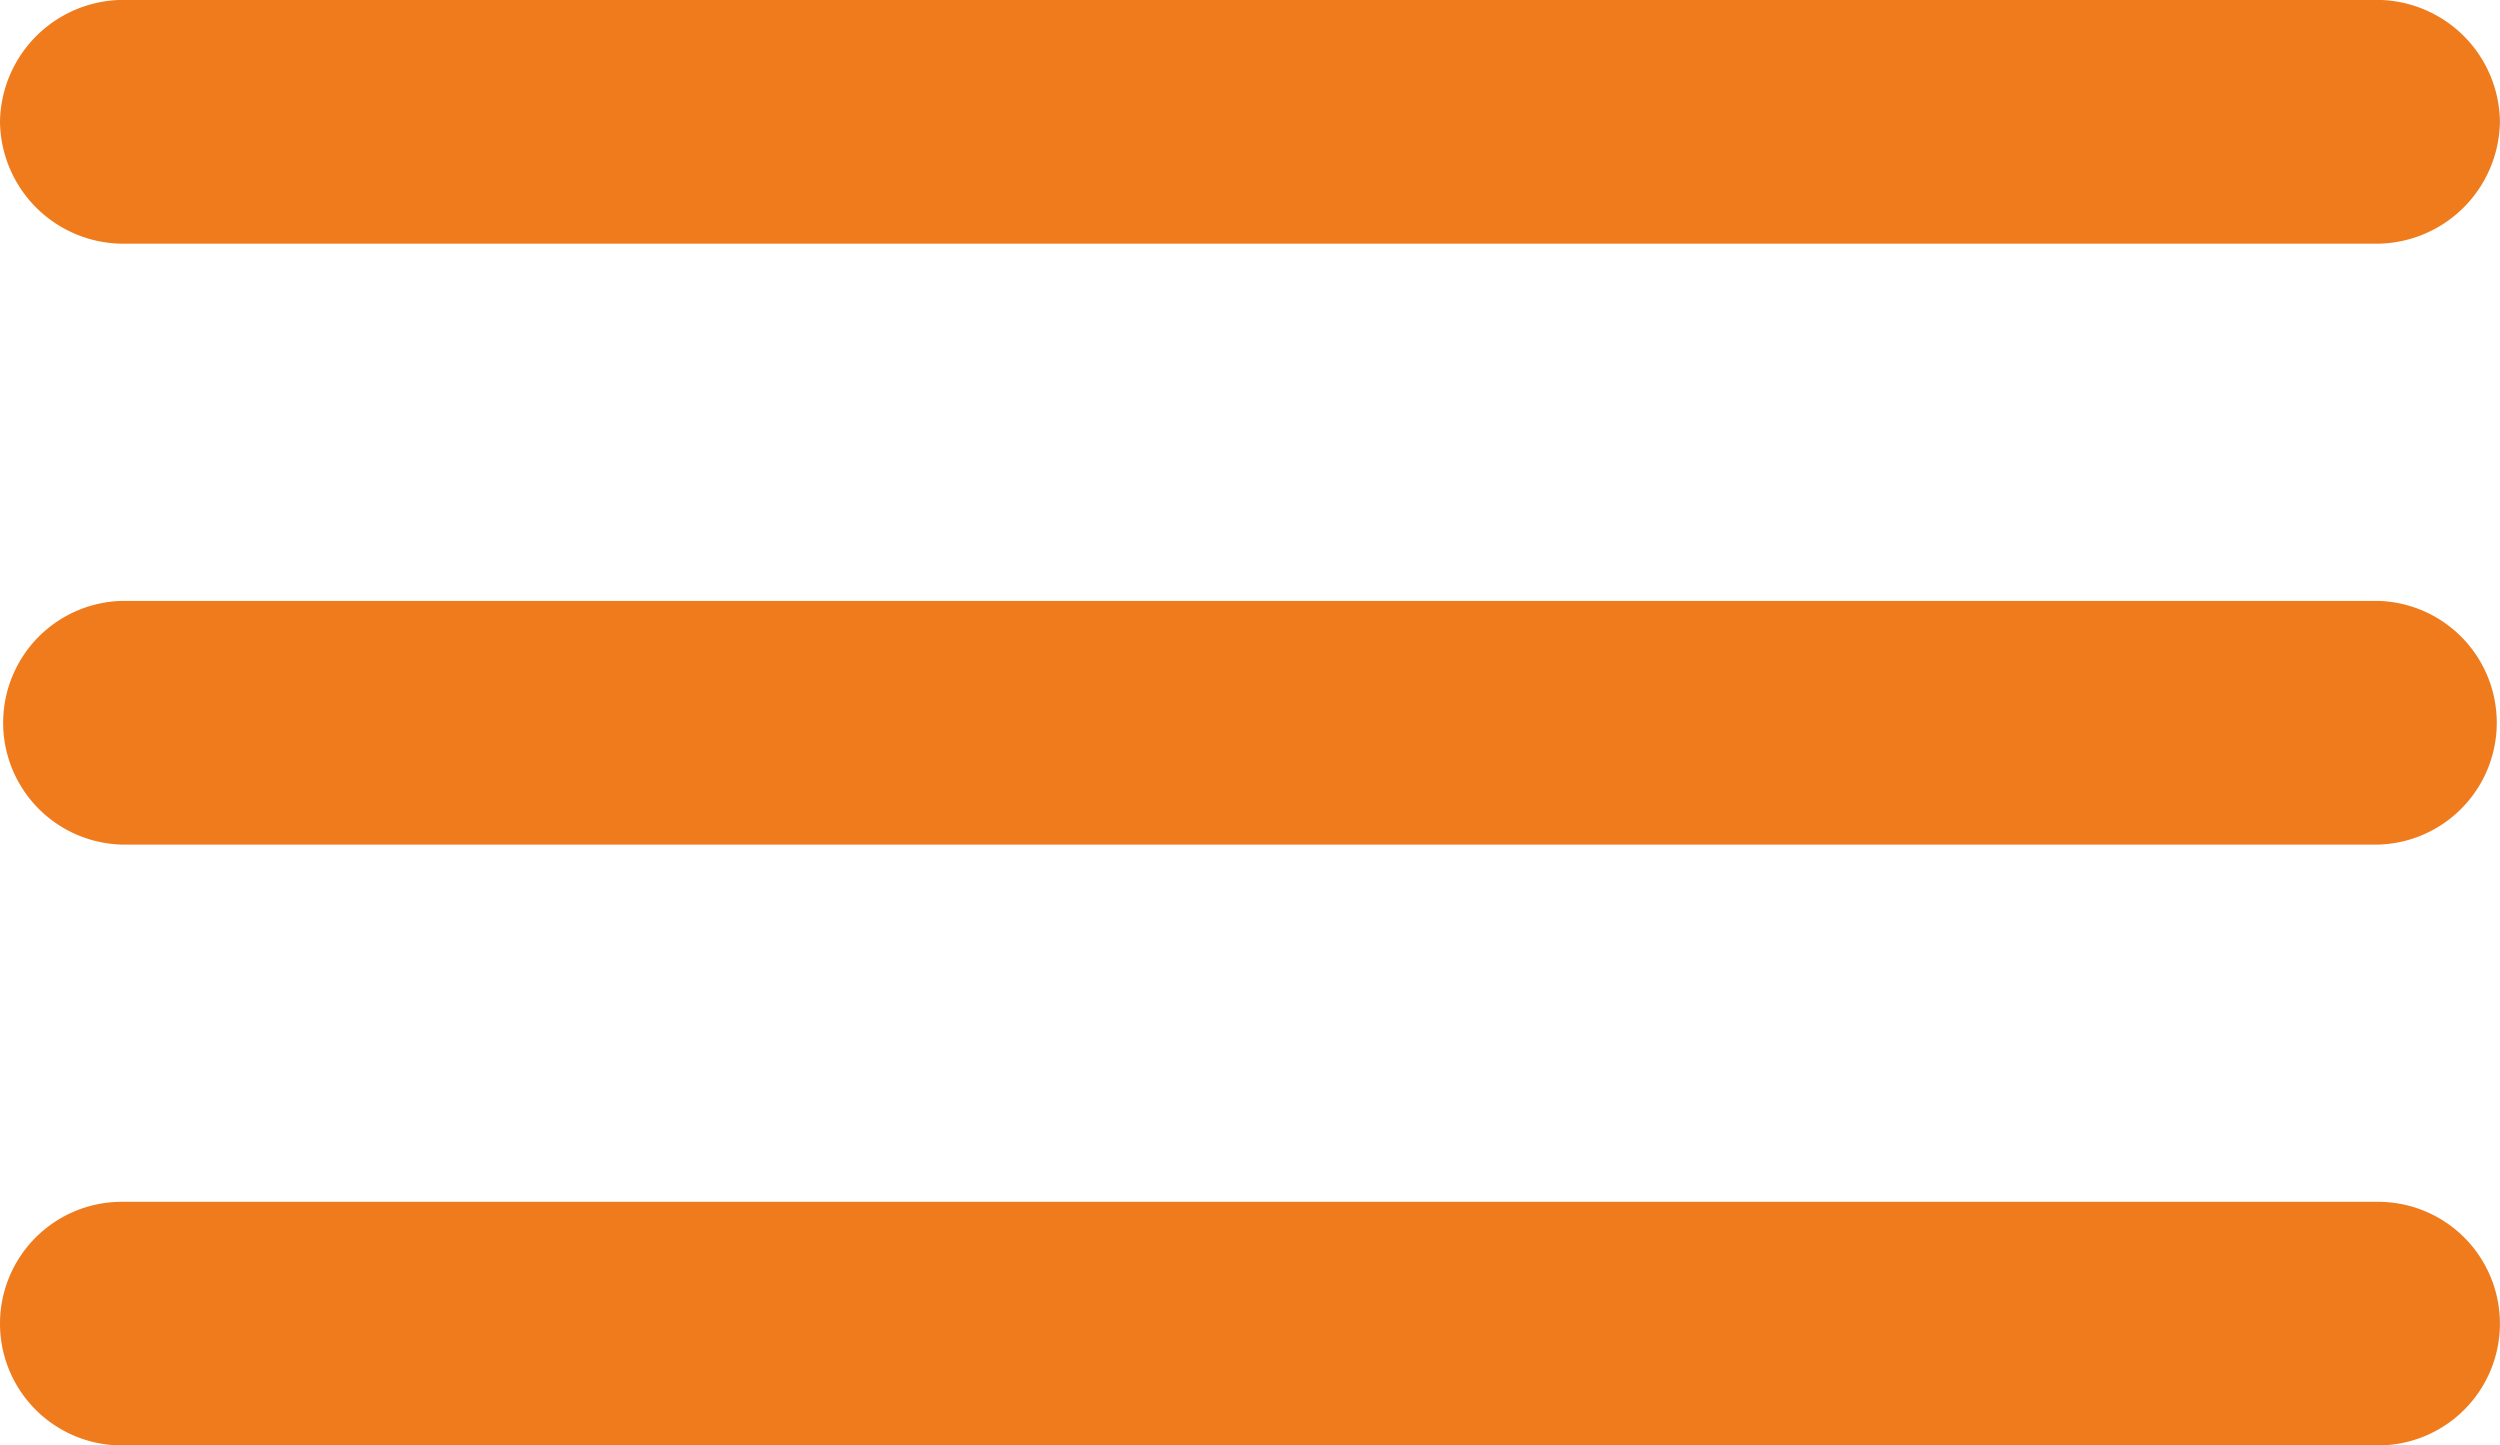
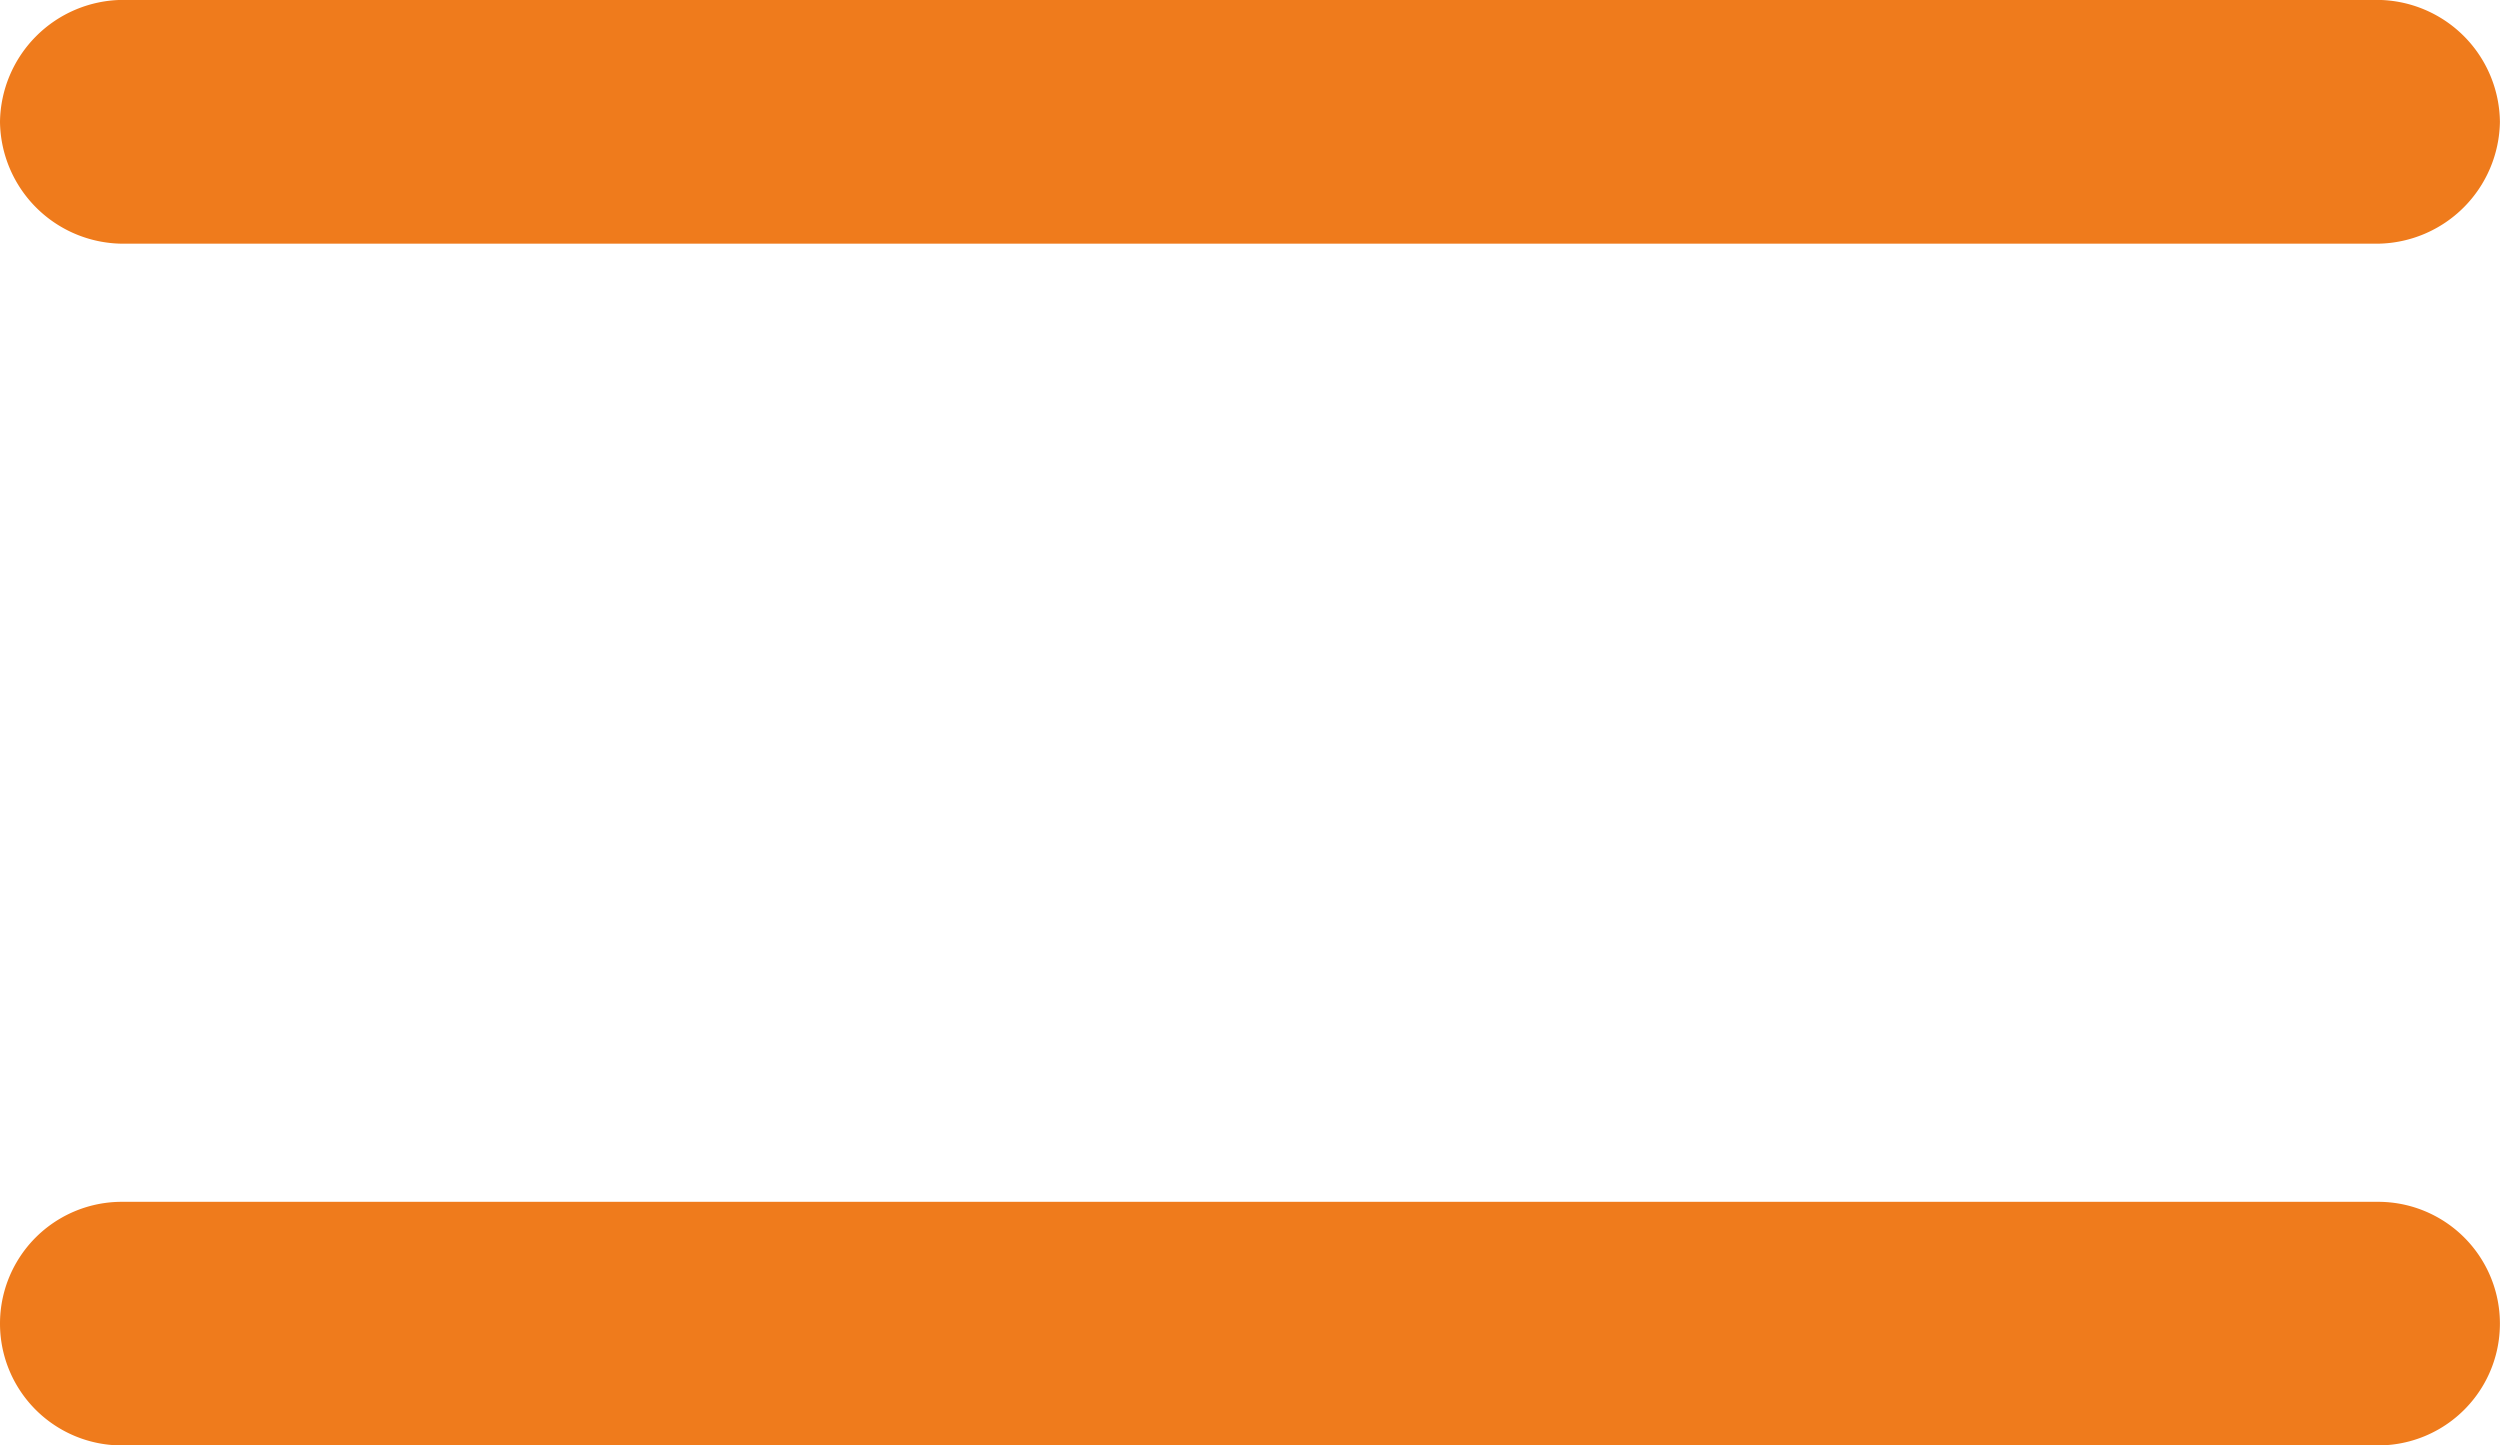
<svg xmlns="http://www.w3.org/2000/svg" viewBox="0 0 290.85 168.16">
  <defs>
    <style>.cls-1{fill:#ef7b1c;}</style>
  </defs>
  <title>hamburger</title>
  <g id="Layer_2" data-name="Layer 2">
    <path class="cls-1" d="M18.75,41.36h262.5a14.4,14.4,0,0,0,14.17-14.18A14.35,14.35,0,0,0,281.25,13H18.75A14.39,14.39,0,0,0,4.58,27.18,14.36,14.36,0,0,0,18.75,41.36Z" transform="translate(-4.58 -13.01)" />
-     <path class="cls-1" d="M18.75,111.27h262.5a14.18,14.18,0,0,0,0-28.35H18.75a14.18,14.18,0,0,0,0,28.35Z" transform="translate(-4.58 -13.01)" />
    <path class="cls-1" d="M18.75,181.17h262.5a14.17,14.17,0,1,0,0-28.34H18.75a14.17,14.17,0,0,0,0,28.34Z" transform="translate(-4.58 -13.01)" />
  </g>
</svg>